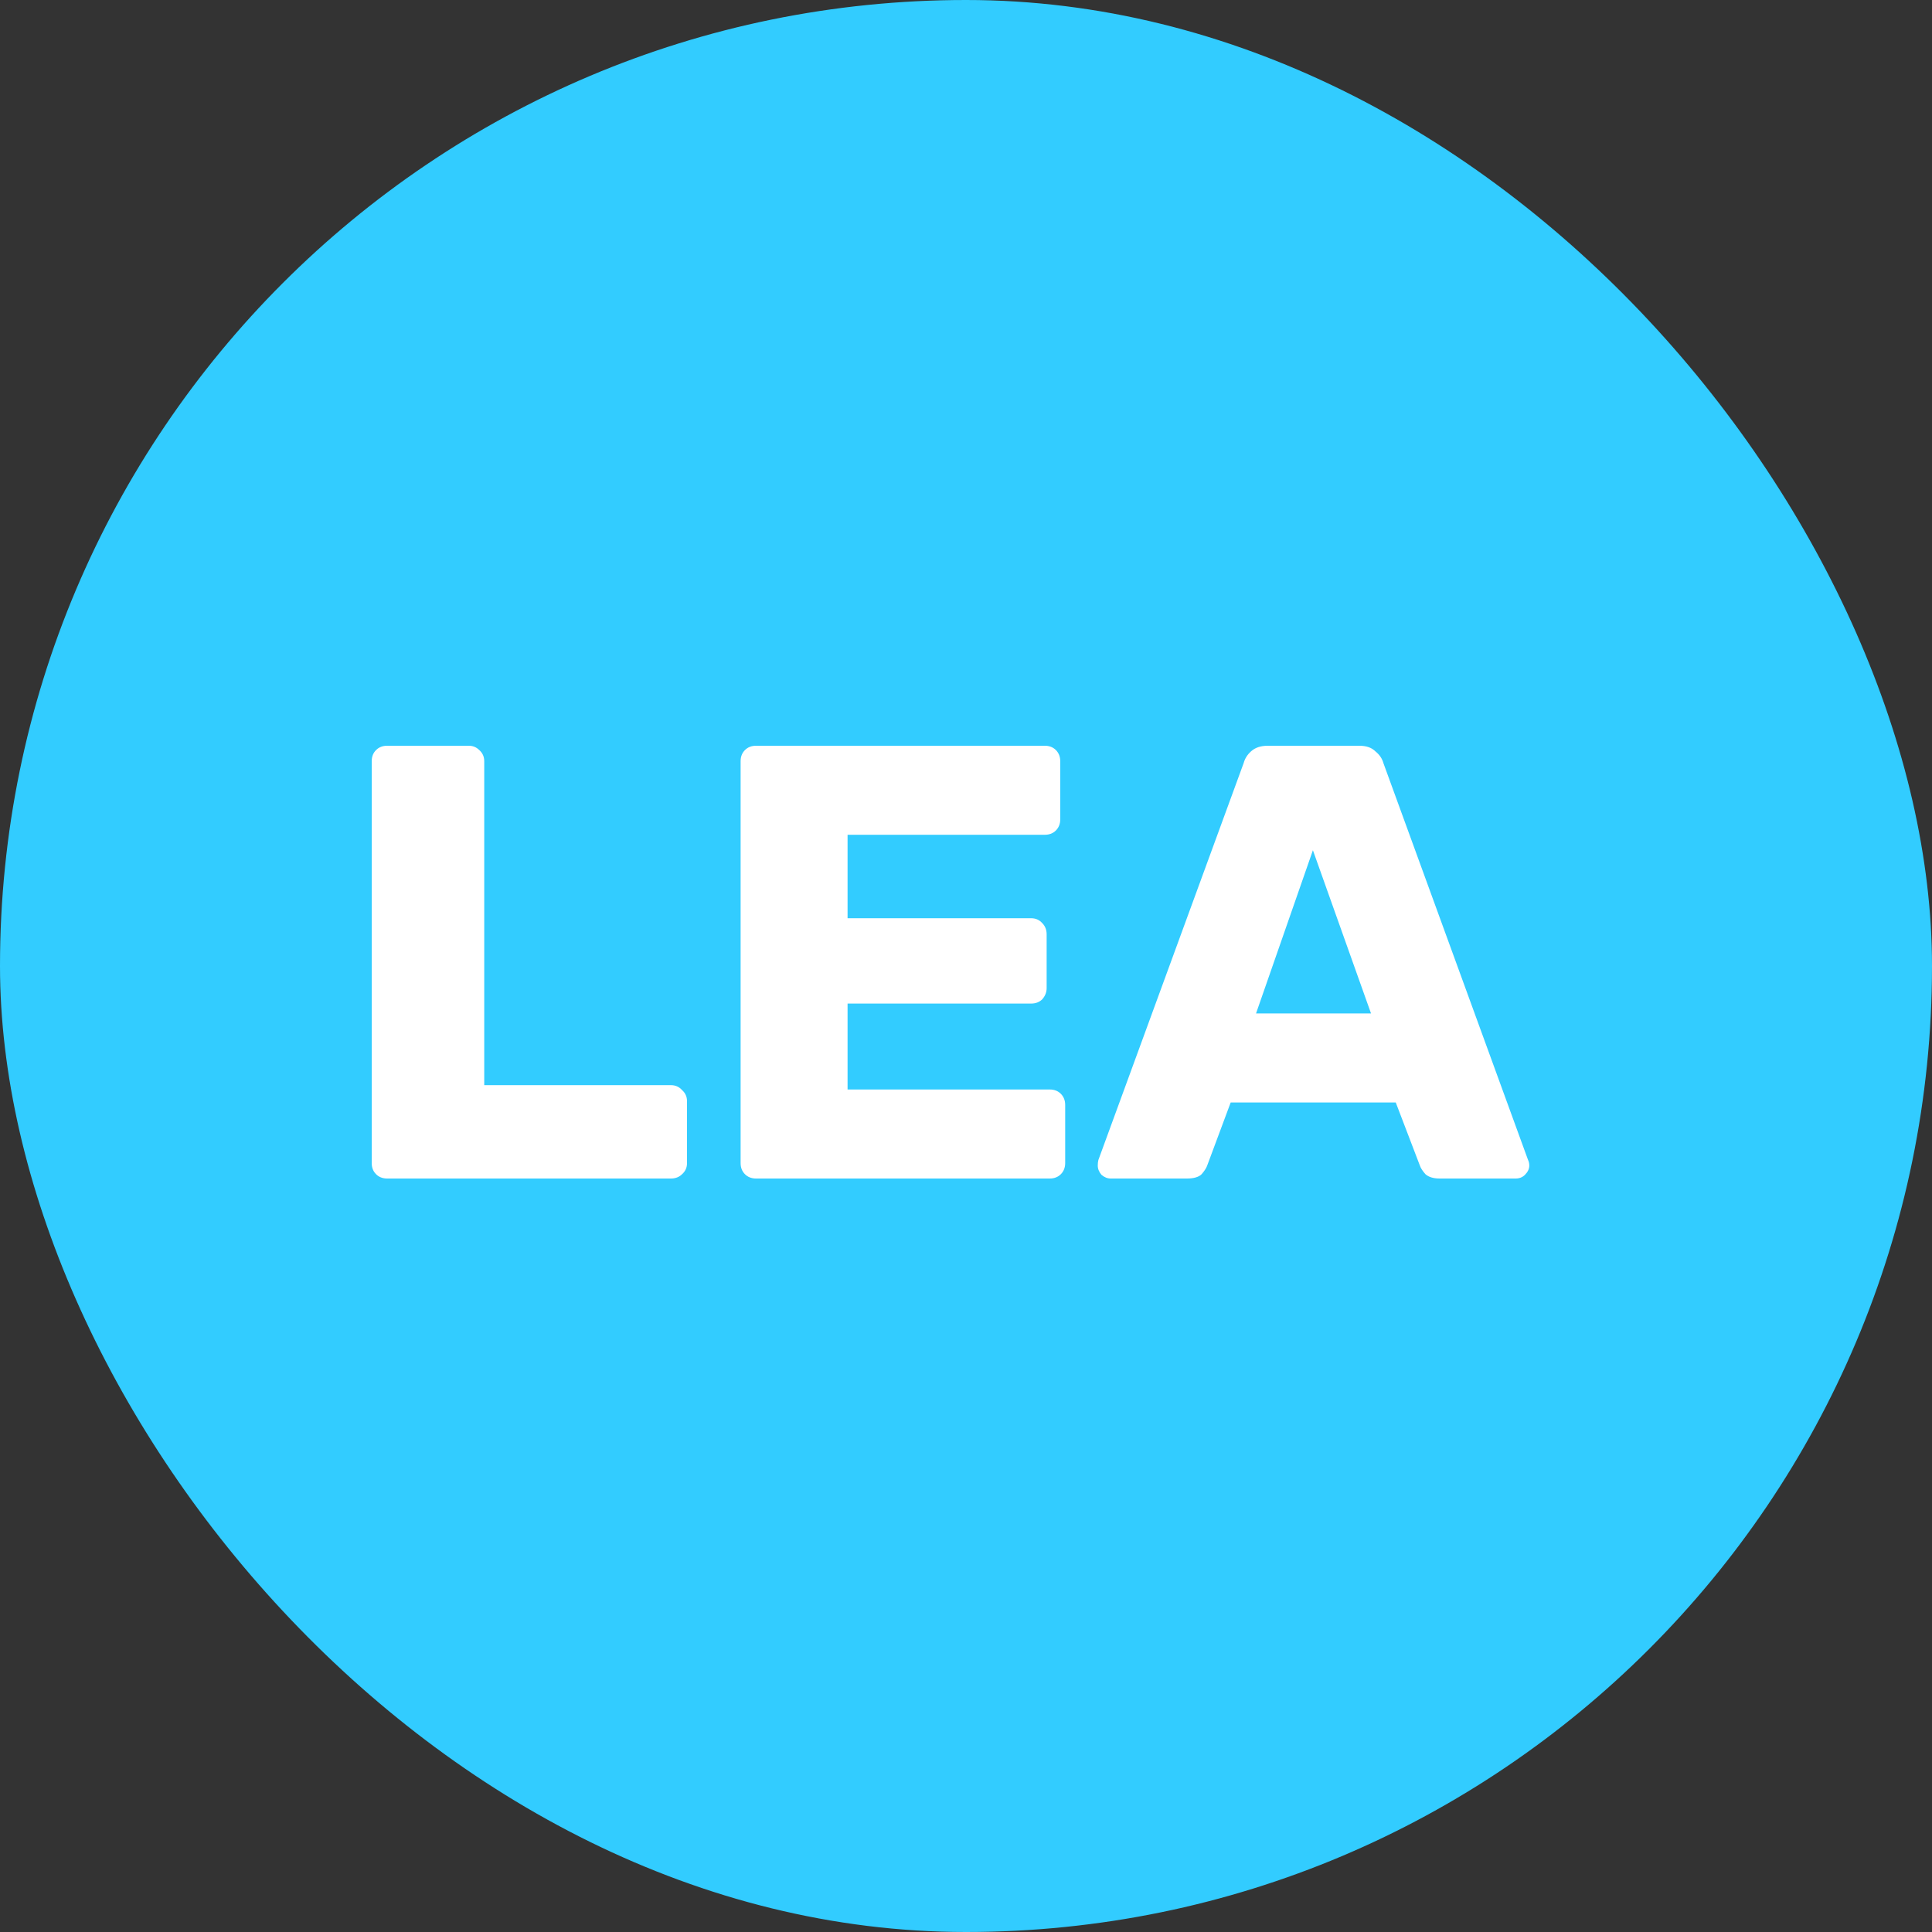
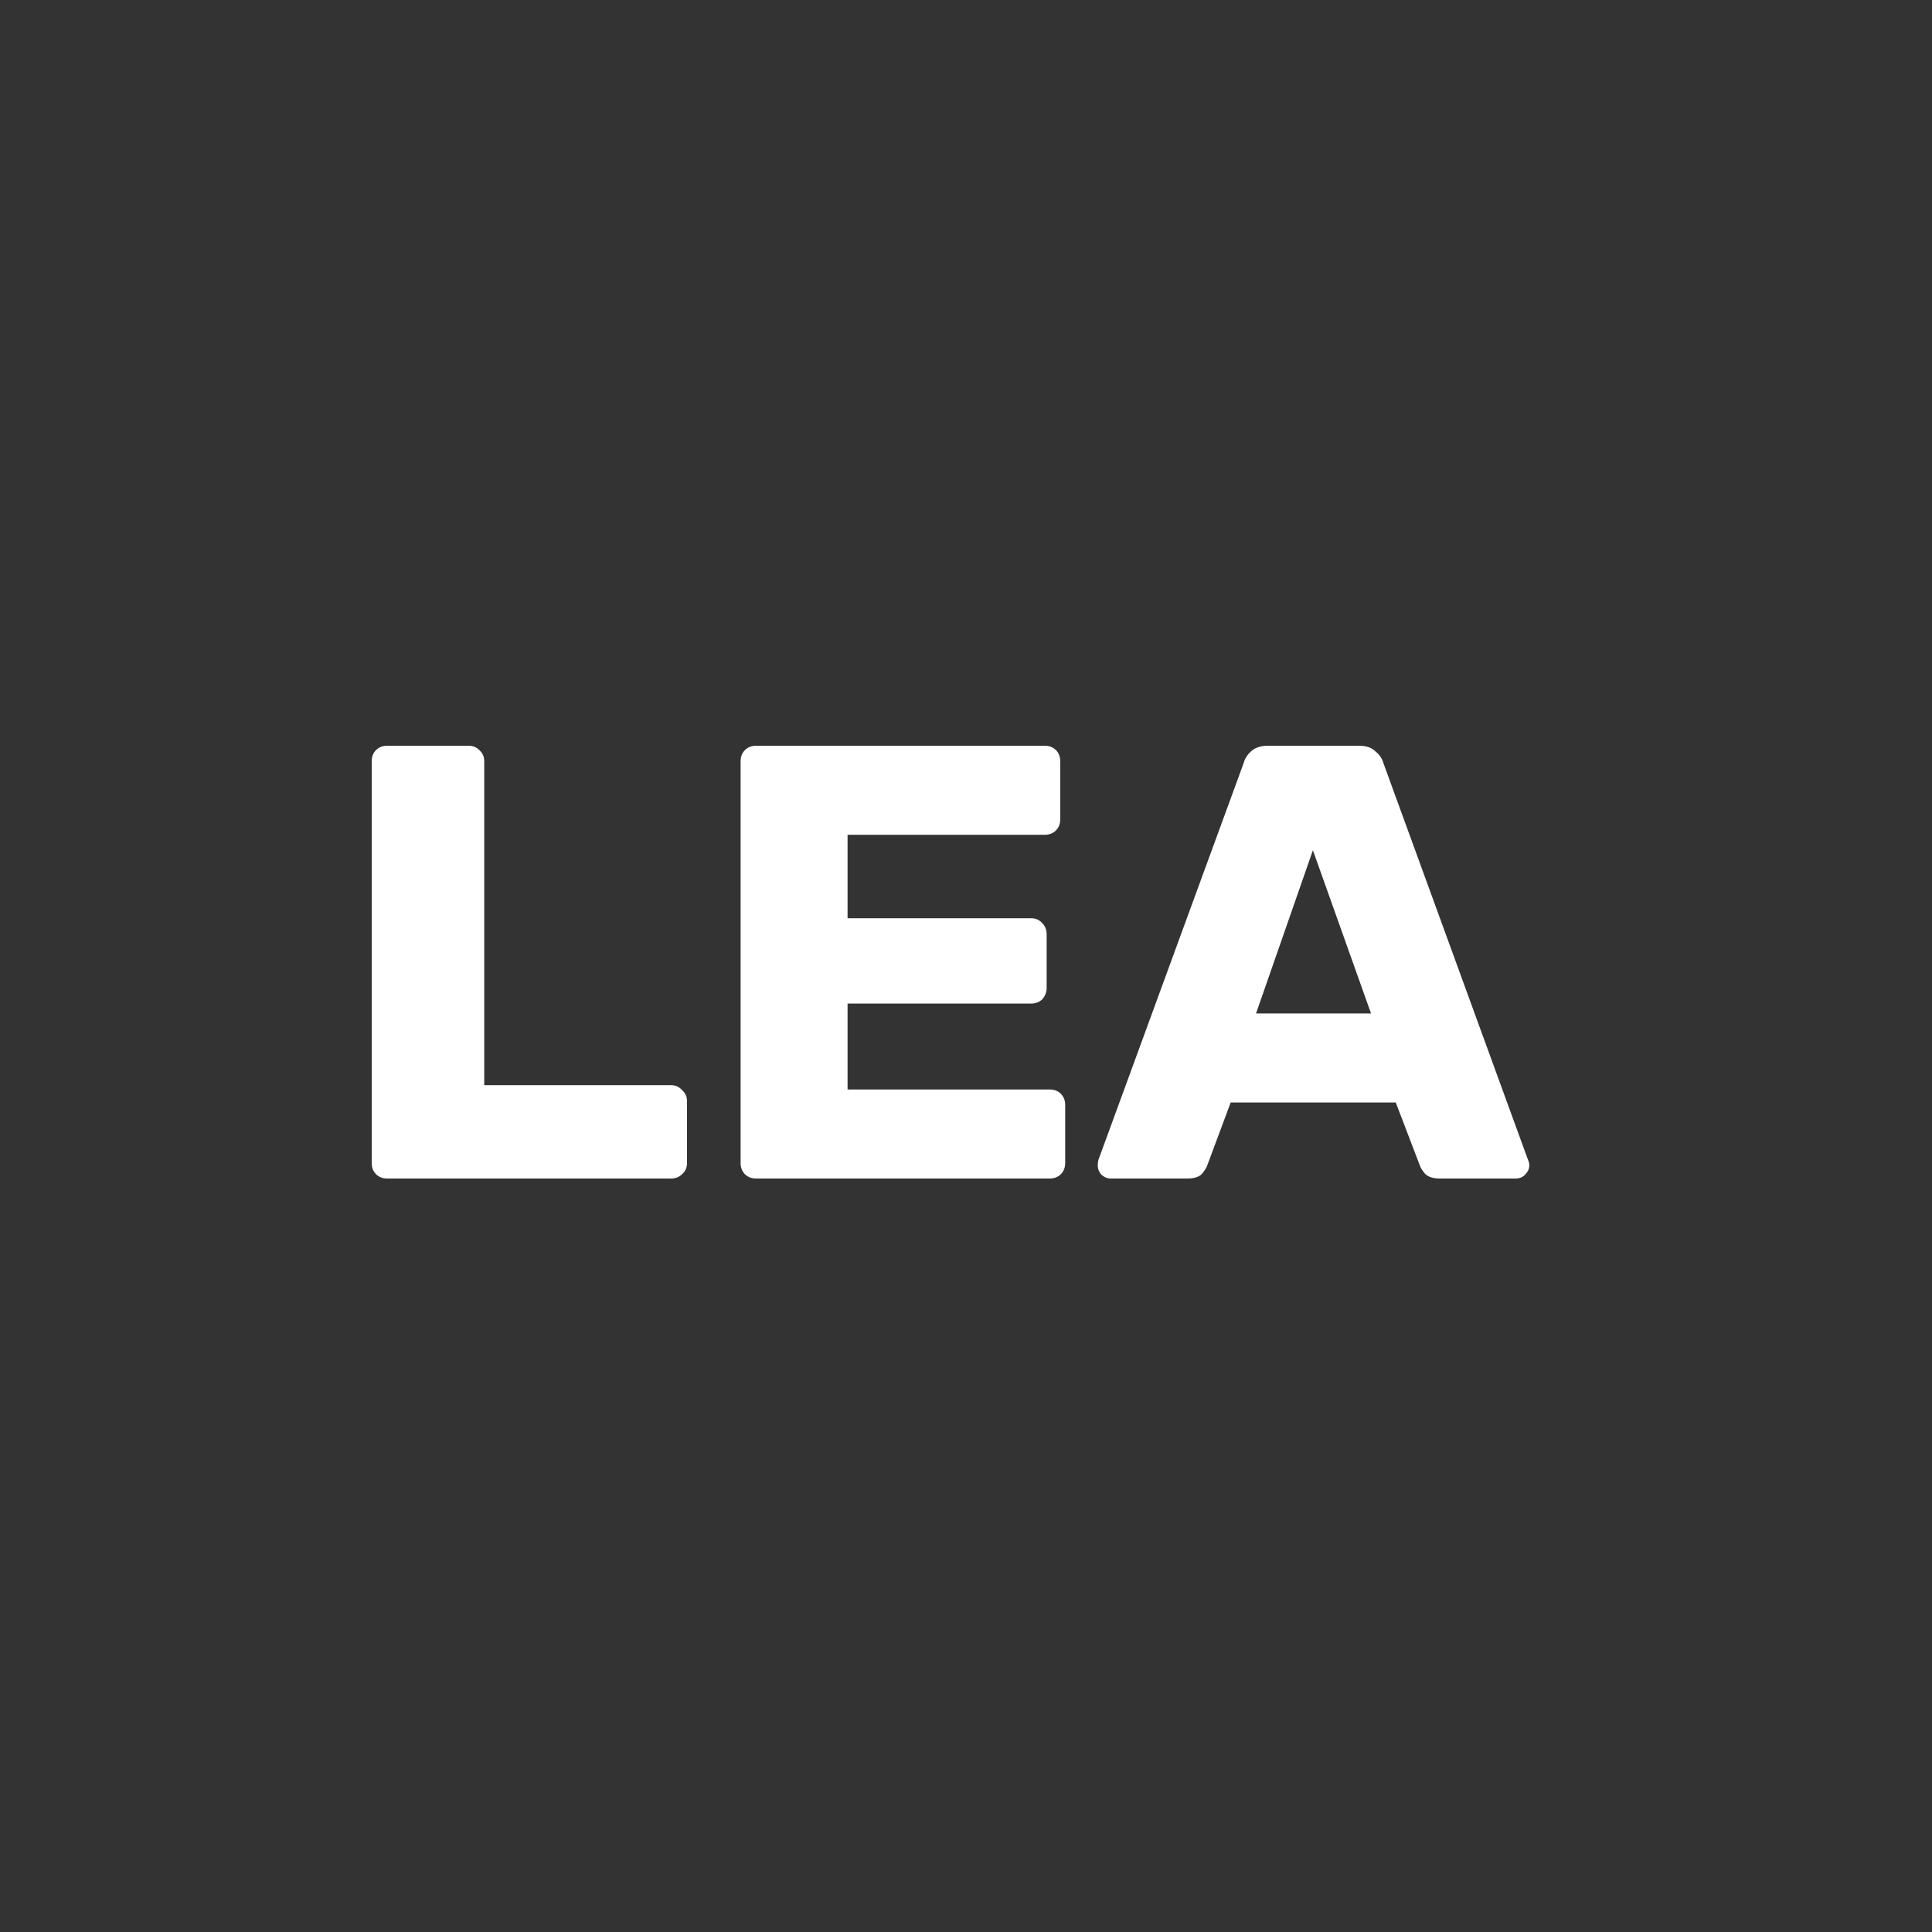
<svg xmlns="http://www.w3.org/2000/svg" width="50" height="50" viewBox="0 0 50 50" fill="none">
  <rect x="0" y="0" width="50" height="50" fill="#333333" stroke="none" />
-   <rect width="50" height="50" rx="25" fill="#32CCFF" />
  <path d="M10.02 30.5C9.903 30.5 9.807 30.463 9.732 30.388C9.657 30.313 9.62 30.217 9.62 30.1V19.7C9.62 19.583 9.657 19.487 9.732 19.412C9.807 19.337 9.903 19.3 10.02 19.3H12.132C12.239 19.3 12.329 19.337 12.404 19.412C12.489 19.487 12.532 19.583 12.532 19.7V28.084H17.364C17.481 28.084 17.577 28.127 17.652 28.212C17.737 28.287 17.78 28.383 17.78 28.5V30.1C17.78 30.217 17.737 30.313 17.652 30.388C17.577 30.463 17.481 30.5 17.364 30.5H10.02ZM19.567 30.5C19.45 30.5 19.354 30.463 19.279 30.388C19.204 30.313 19.167 30.217 19.167 30.1V19.7C19.167 19.583 19.204 19.487 19.279 19.412C19.354 19.337 19.45 19.3 19.567 19.3H27.039C27.156 19.3 27.252 19.337 27.327 19.412C27.401 19.487 27.439 19.583 27.439 19.7V21.204C27.439 21.321 27.401 21.417 27.327 21.492C27.252 21.567 27.156 21.604 27.039 21.604H21.935V23.764H26.687C26.804 23.764 26.9 23.807 26.975 23.892C27.049 23.967 27.087 24.063 27.087 24.18V25.572C27.087 25.679 27.049 25.775 26.975 25.86C26.9 25.935 26.804 25.972 26.687 25.972H21.935V28.196H27.167C27.284 28.196 27.38 28.233 27.455 28.308C27.529 28.383 27.567 28.479 27.567 28.596V30.1C27.567 30.217 27.529 30.313 27.455 30.388C27.38 30.463 27.284 30.5 27.167 30.5H19.567ZM28.746 30.5C28.66 30.5 28.58 30.468 28.506 30.404C28.442 30.329 28.41 30.249 28.41 30.164C28.41 30.111 28.415 30.063 28.426 30.02L32.186 19.748C32.218 19.631 32.282 19.529 32.378 19.444C32.484 19.348 32.628 19.3 32.81 19.3H35.178C35.359 19.3 35.498 19.348 35.594 19.444C35.7 19.529 35.77 19.631 35.802 19.748L39.546 30.02C39.567 30.063 39.578 30.111 39.578 30.164C39.578 30.249 39.54 30.329 39.466 30.404C39.402 30.468 39.322 30.5 39.226 30.5H37.258C37.098 30.5 36.975 30.463 36.89 30.388C36.815 30.303 36.767 30.228 36.746 30.164L36.122 28.532H31.85L31.242 30.164C31.22 30.228 31.172 30.303 31.098 30.388C31.023 30.463 30.895 30.5 30.714 30.5H28.746ZM32.506 26.228H35.482L33.978 22.004L32.506 26.228Z" fill="white" />
</svg>